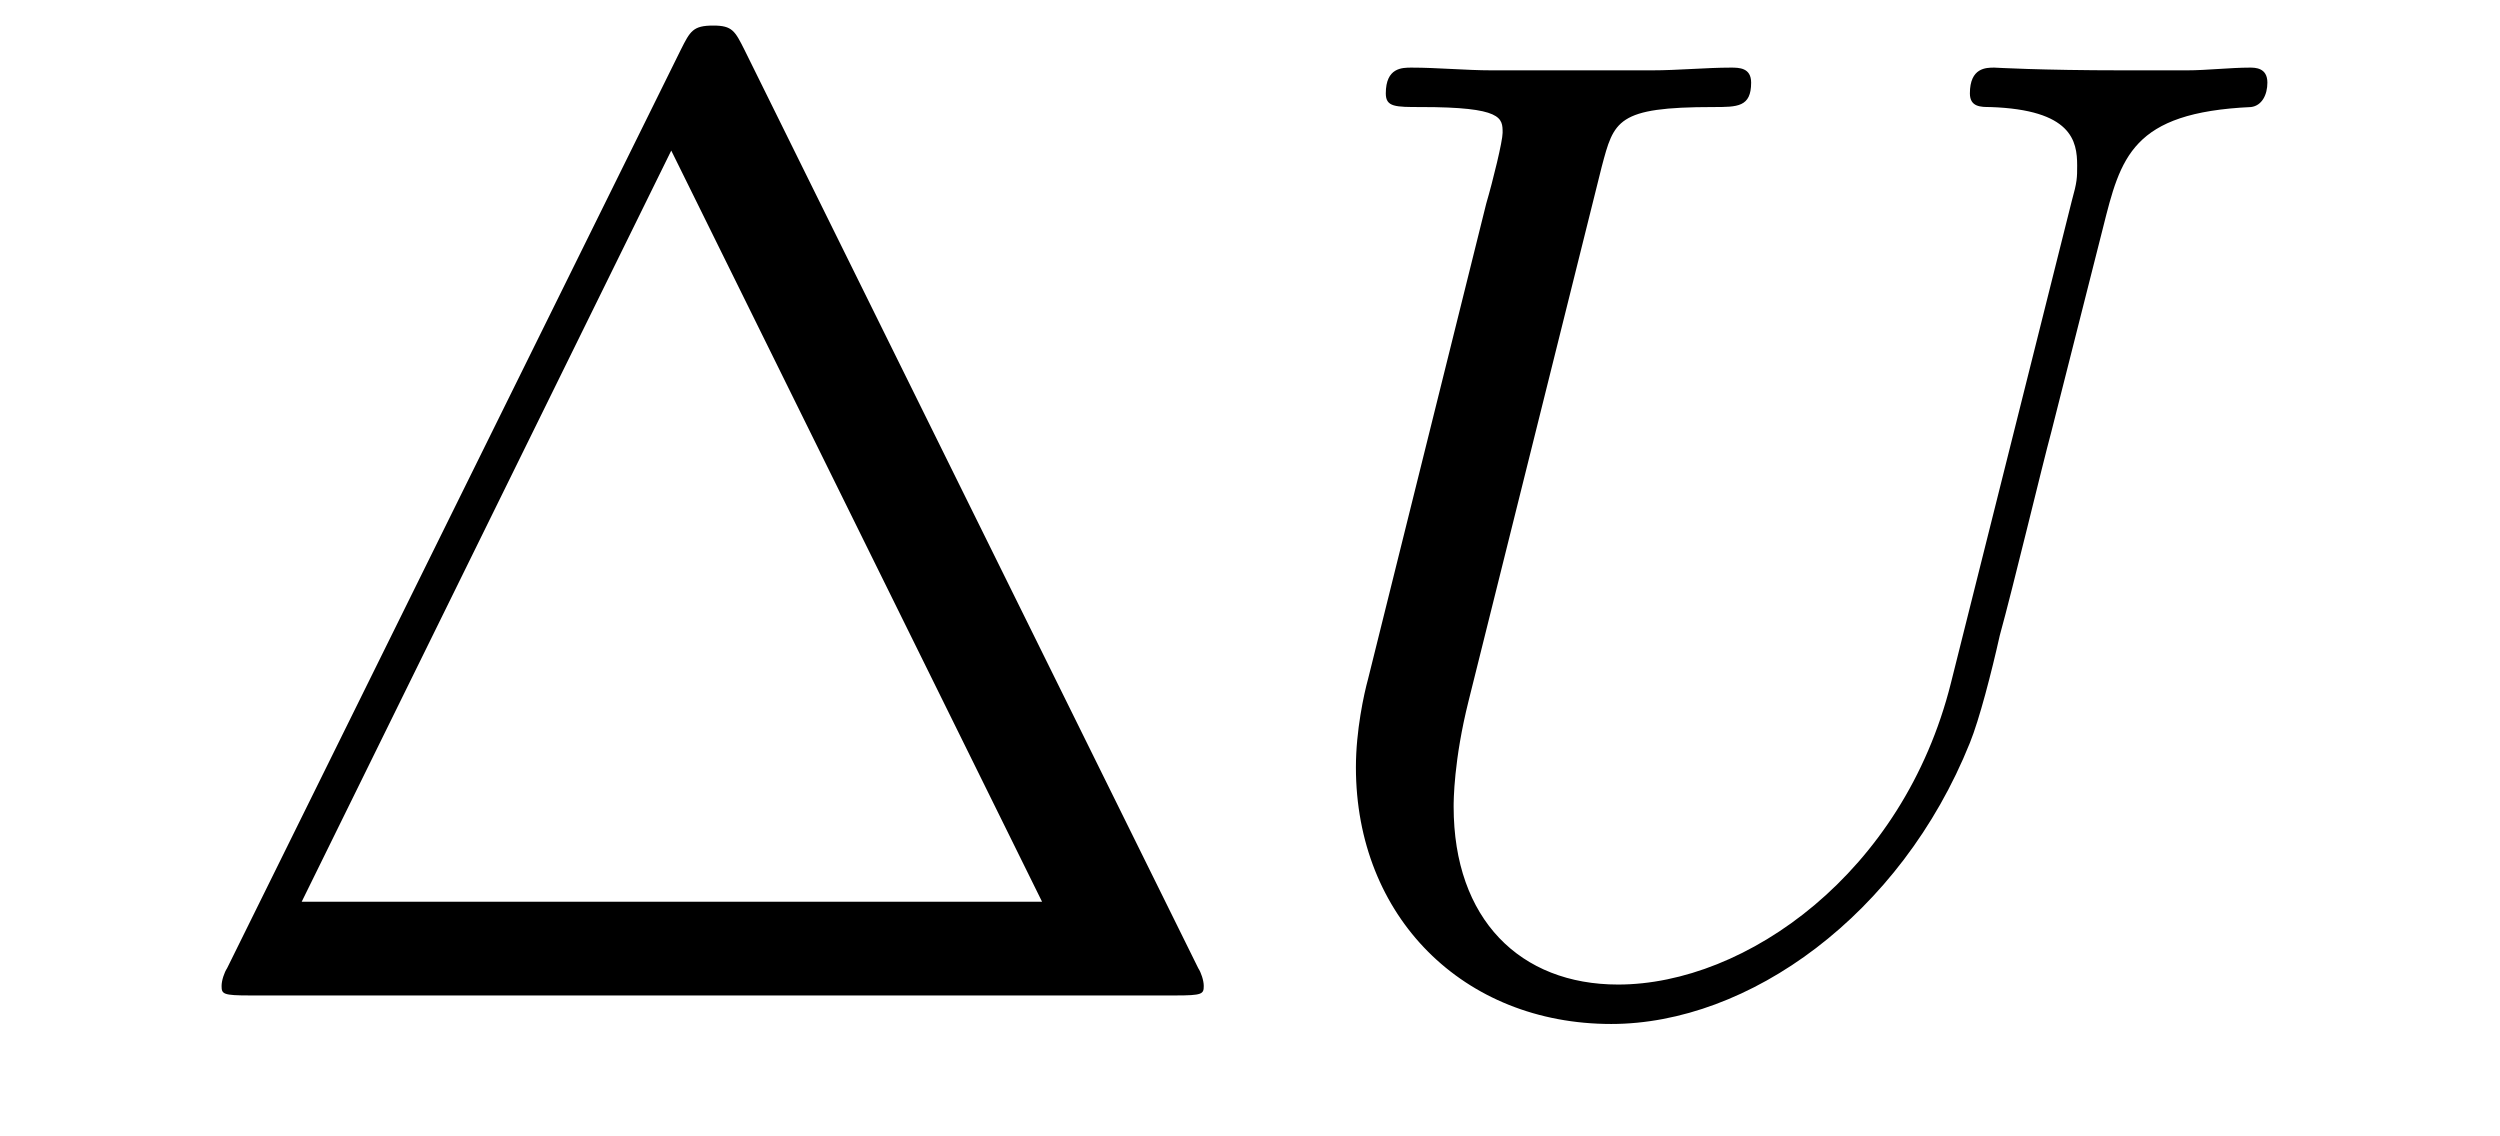
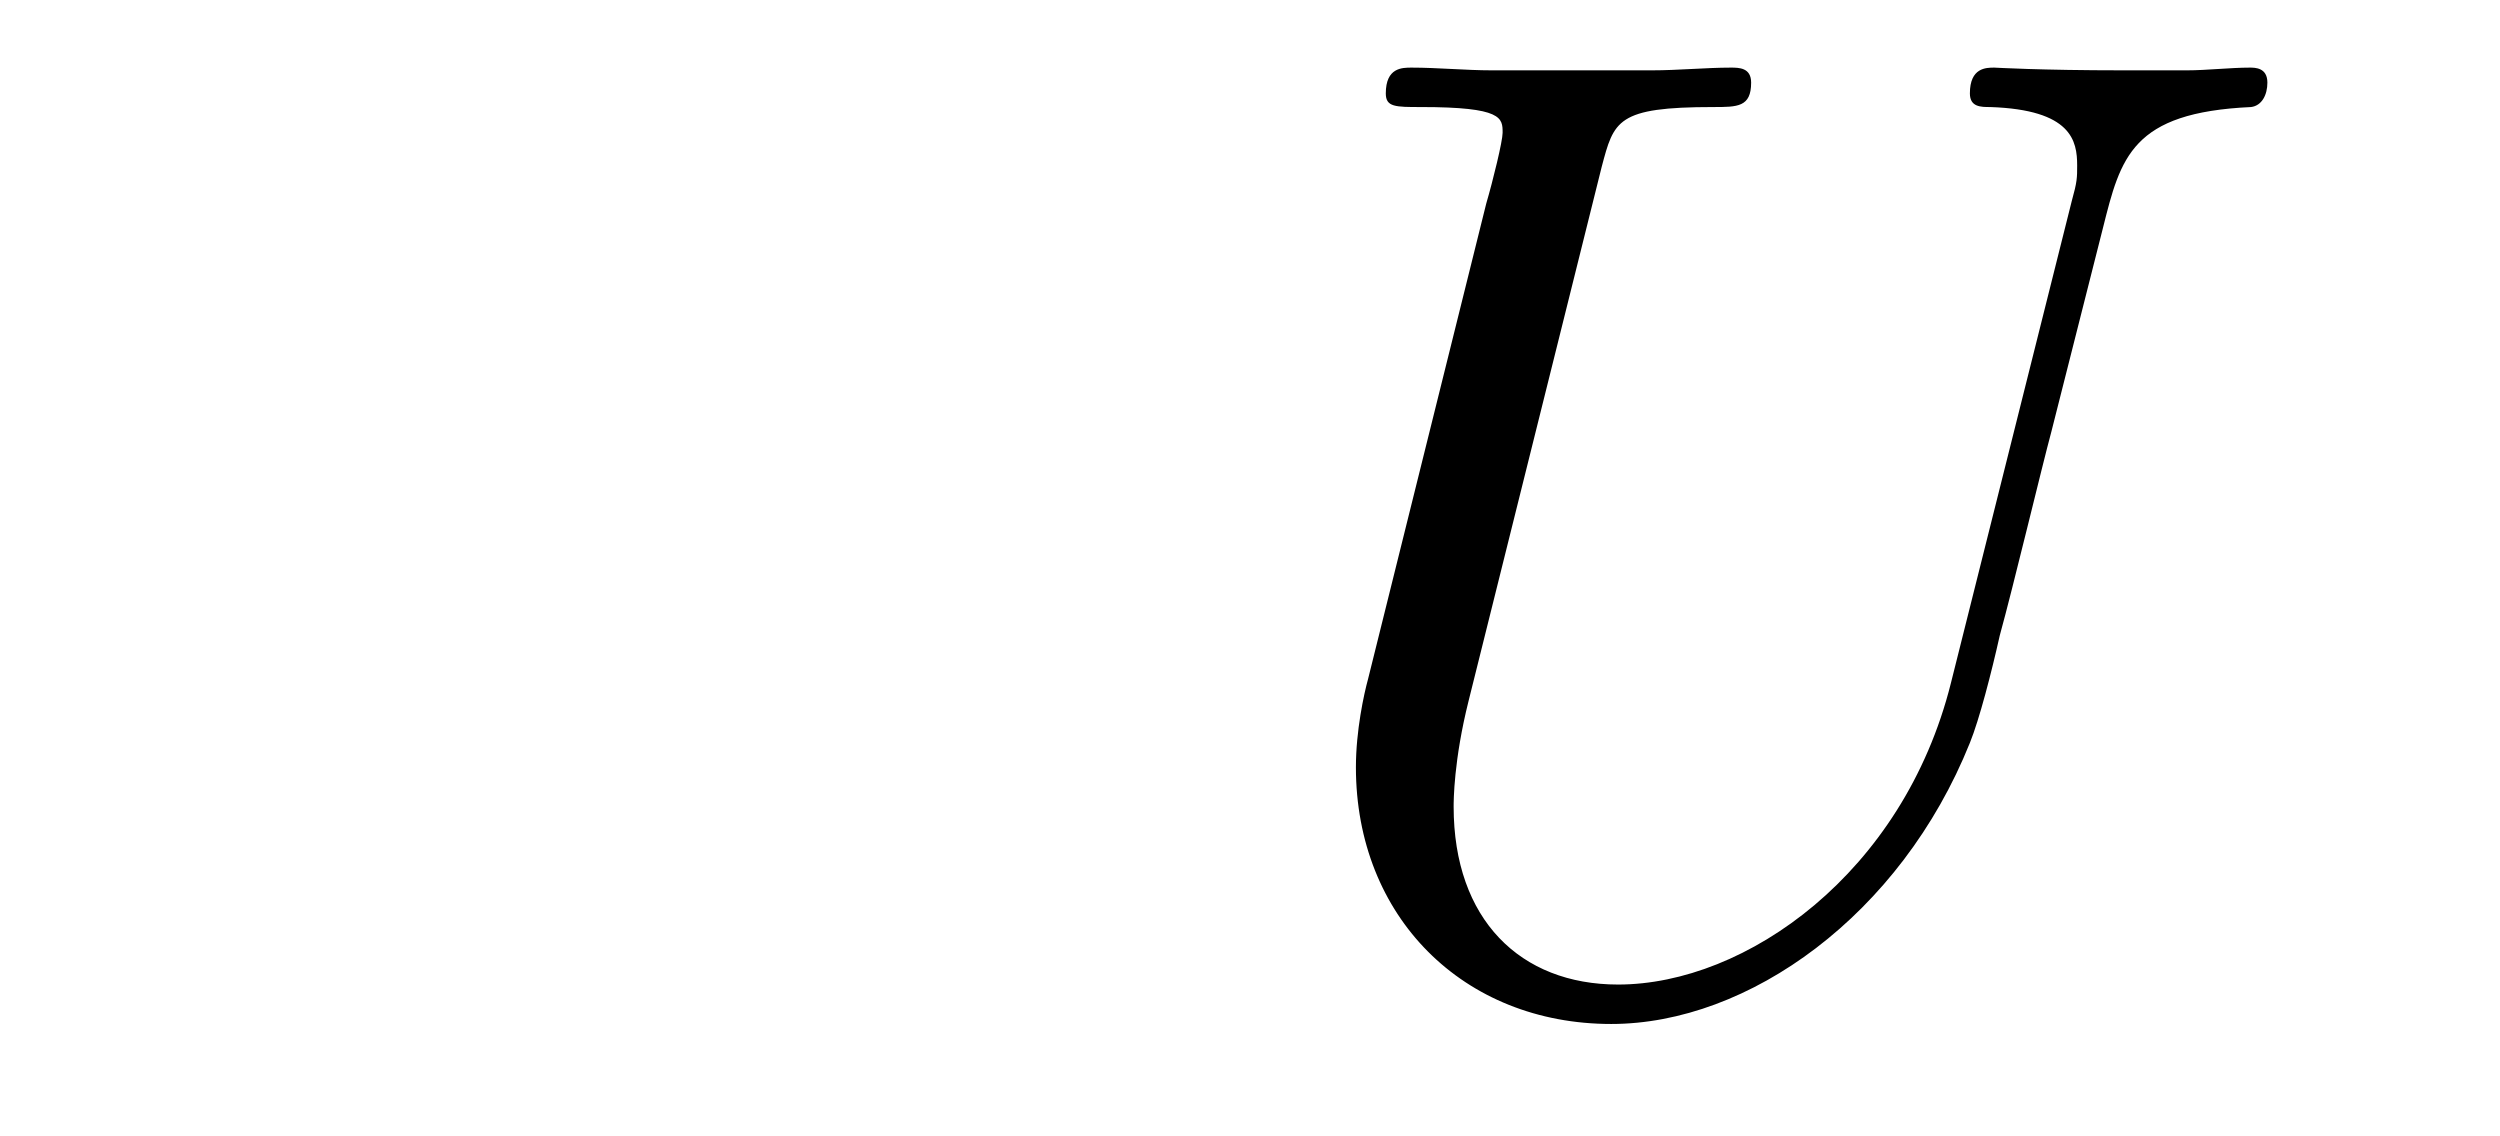
<svg xmlns="http://www.w3.org/2000/svg" version="1.1" width="22pt" height="10pt" viewBox="0 -10 22 10">
  <g id="page1">
    <g transform="matrix(1 0 0 -1 -127 653)">
-       <path d="M133.552 662.56C133.468 662.727 133.445 662.775 133.277 662.775C133.098 662.775 133.074 662.727 132.99 662.56L128.998 654.479C128.974 654.443 128.95 654.372 128.95 654.324C128.95 654.252 128.962 654.24 129.201 654.24H137.342C137.581 654.24 137.593 654.252 137.593 654.324C137.593 654.372 137.569 654.443 137.545 654.479L133.552 662.56ZM132.907 661.675L136.17 655.065H129.655L132.907 661.675Z" />
      <path d="M144.168 656.989C143.749 655.316 142.362 654.336 141.239 654.336C140.378 654.336 139.792 654.909 139.792 655.902C139.792 655.949 139.792 656.308 139.924 656.834L141.095 661.532C141.203 661.938 141.227 662.058 142.076 662.058C142.291 662.058 142.41 662.058 142.41 662.273C142.41 662.405 142.303 662.405 142.231 662.405C142.016 662.405 141.765 662.381 141.537 662.381H140.127C139.9 662.381 139.649 662.405 139.422 662.405C139.338 662.405 139.195 662.405 139.195 662.178C139.195 662.058 139.278 662.058 139.505 662.058C140.223 662.058 140.223 661.962 140.223 661.831C140.223 661.759 140.139 661.413 140.079 661.209L139.039 657.025C139.003 656.894 138.932 656.571 138.932 656.248C138.932 654.933 139.876 653.989 141.179 653.989C142.386 653.989 143.725 654.945 144.335 656.463C144.418 656.667 144.526 657.085 144.598 657.408C144.717 657.838 144.968 658.89 145.052 659.201L145.506 660.994C145.662 661.616 145.758 662.01 146.809 662.058C146.905 662.07 146.953 662.166 146.953 662.273C146.953 662.405 146.845 662.405 146.798 662.405C146.63 662.405 146.415 662.381 146.247 662.381H145.686C144.944 662.381 144.562 662.405 144.55 662.405C144.478 662.405 144.335 662.405 144.335 662.178C144.335 662.058 144.431 662.058 144.514 662.058C145.232 662.034 145.279 661.759 145.279 661.544C145.279 661.436 145.279 661.401 145.232 661.233L144.168 656.989Z" />
    </g>
  </g>
</svg>